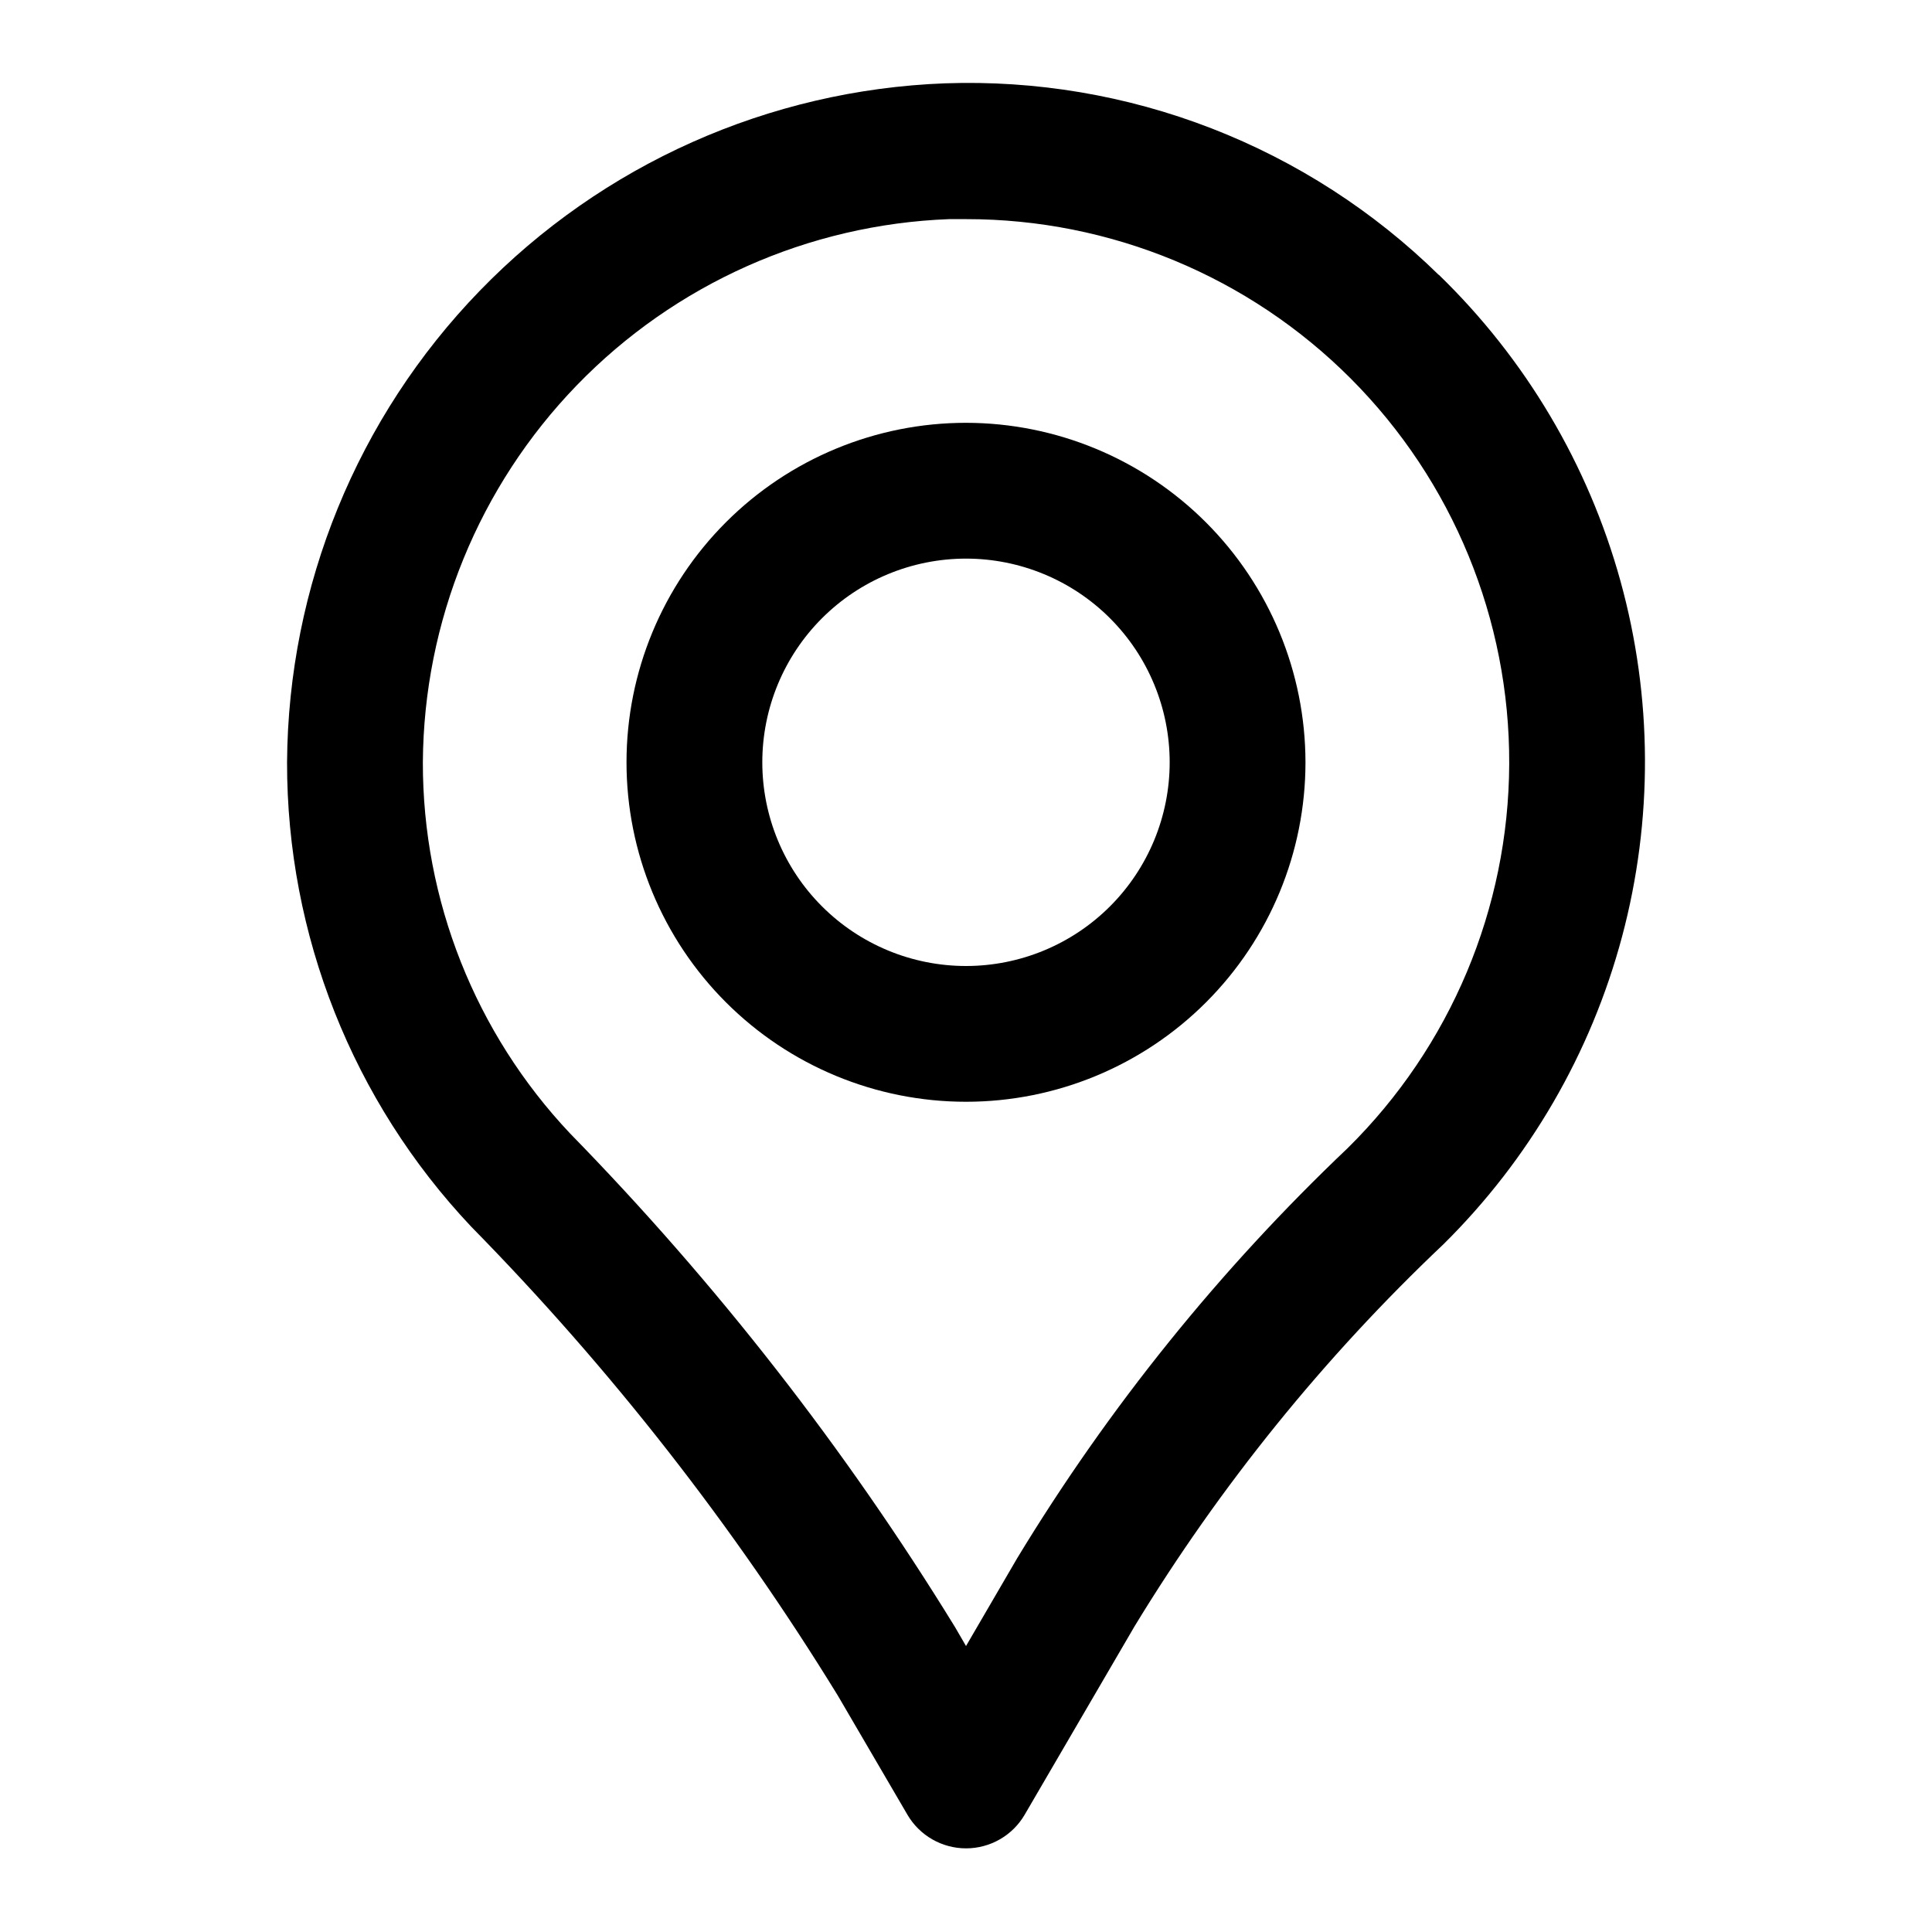
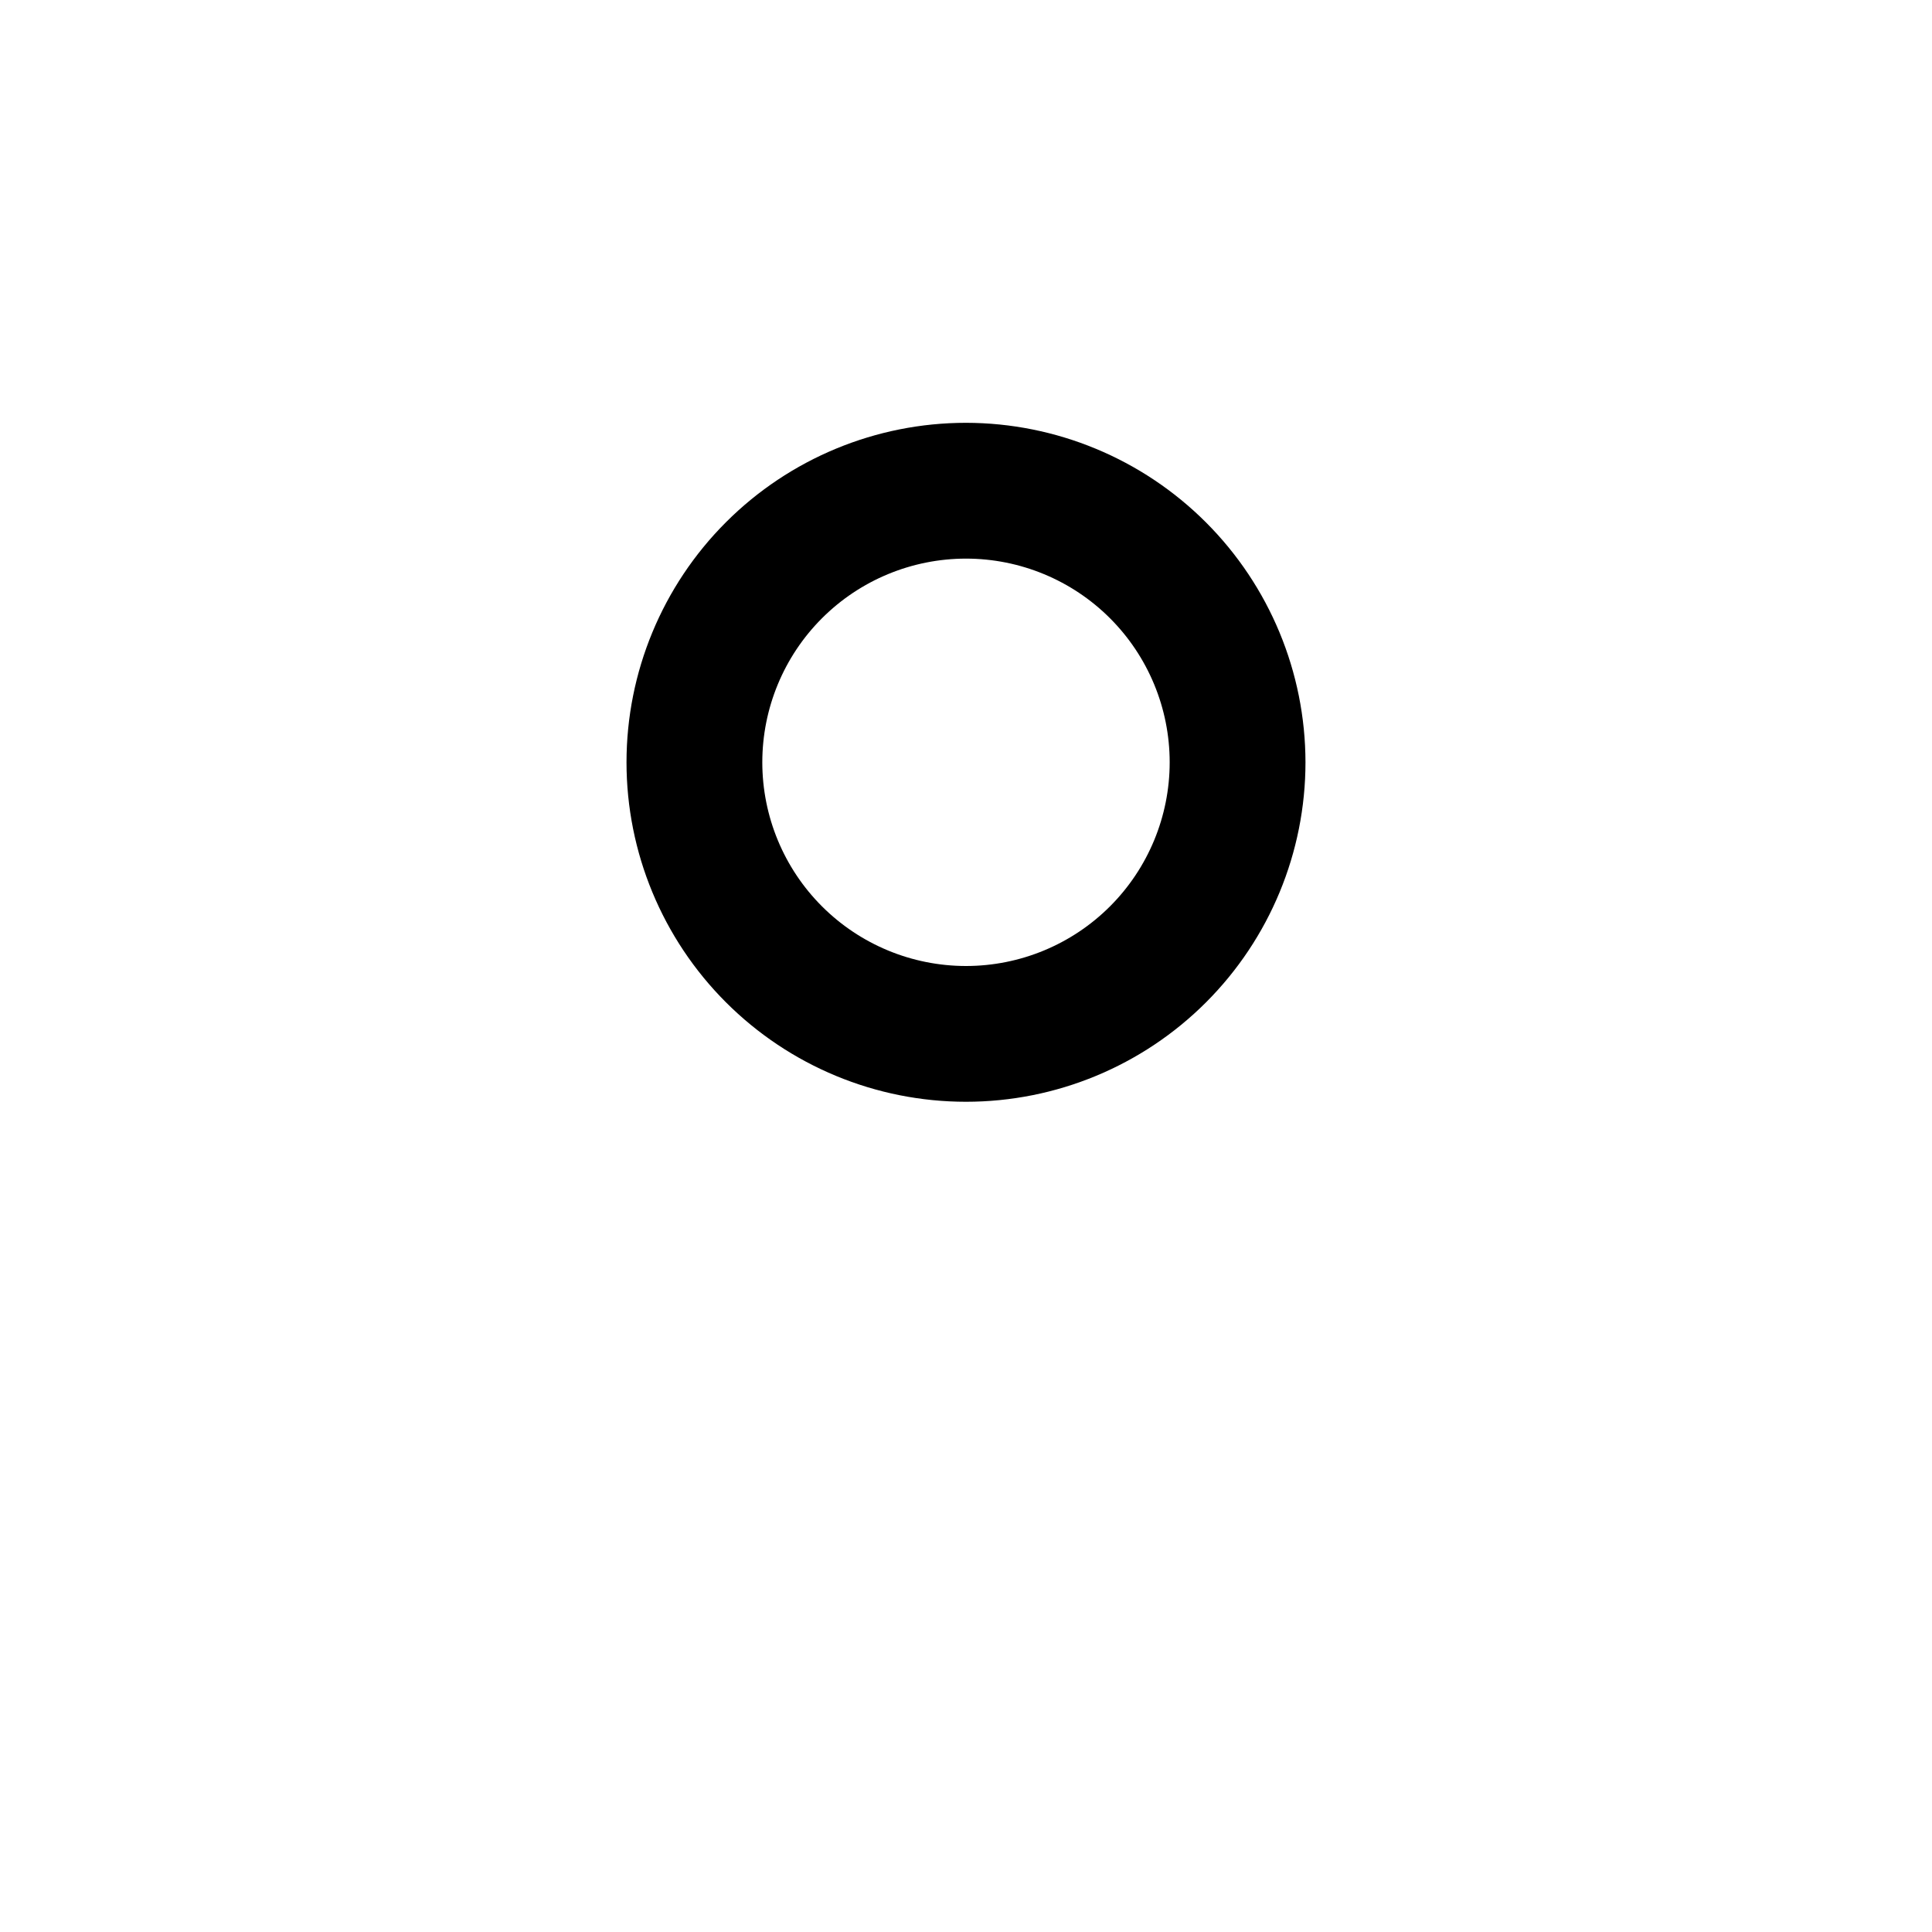
<svg xmlns="http://www.w3.org/2000/svg" fill="#000000" width="800px" height="800px" version="1.1" viewBox="144 144 512 512">
  <g>
-     <path d="m525.29 216.86c-17.234-16.895-37.723-30.109-60.223-38.84-22.5-8.73-46.539-12.789-70.66-11.938-46.637 1.77-90.797 21.465-123.27 54.984-32.477 33.52-50.766 78.277-51.062 124.95-0.066 45.738 17.387 89.77 48.781 123.04 36.965 37.629 69.559 79.312 97.16 124.26l18.461 31.598c3.227 5.523 9.145 8.918 15.539 8.918 6.394 0 12.312-3.394 15.535-8.918l29.113-49.914c22.66-37.23 50.18-71.273 81.836-101.23 22.762-22.484 39.113-50.637 47.363-81.551 8.246-30.914 8.094-63.469-0.441-94.305-8.539-30.836-25.152-58.836-48.129-81.105zm-24.094 231.36c-33.91 32.184-63.383 68.742-87.625 108.71l-13.566 23.285-2.934-5.055c-29.035-47.254-63.246-91.125-102-130.79-25.102-26.59-39.062-61.785-39.008-98.352 0.23-37.336 14.859-73.141 40.836-99.957 25.98-26.812 61.301-42.57 98.609-43.988h4.535c38.258-0.027 74.949 15.191 101.96 42.289 27.008 27.094 42.109 63.836 41.957 102.09-0.148 38.258-15.535 74.879-42.758 101.76z" />
    <path d="m400 256.05c-23.863 0-46.746 9.477-63.617 26.348-16.871 16.871-26.352 39.758-26.352 63.617s9.48 46.742 26.352 63.613c16.871 16.875 39.754 26.352 63.617 26.352 23.859 0 46.742-9.477 63.613-26.352 16.871-16.871 26.352-39.754 26.352-63.613-0.027-23.852-9.516-46.719-26.383-63.586-16.863-16.863-39.73-26.352-63.582-26.379zm0 143.95c-14.316 0-28.047-5.688-38.172-15.812-10.121-10.121-15.809-23.852-15.809-38.168 0-14.316 5.688-28.047 15.809-38.172 10.125-10.121 23.855-15.809 38.172-15.809s28.043 5.688 38.168 15.809c10.121 10.125 15.809 23.855 15.809 38.172 0 14.316-5.688 28.047-15.809 38.168-10.125 10.125-23.852 15.812-38.168 15.812z" />
  </g>
</svg>